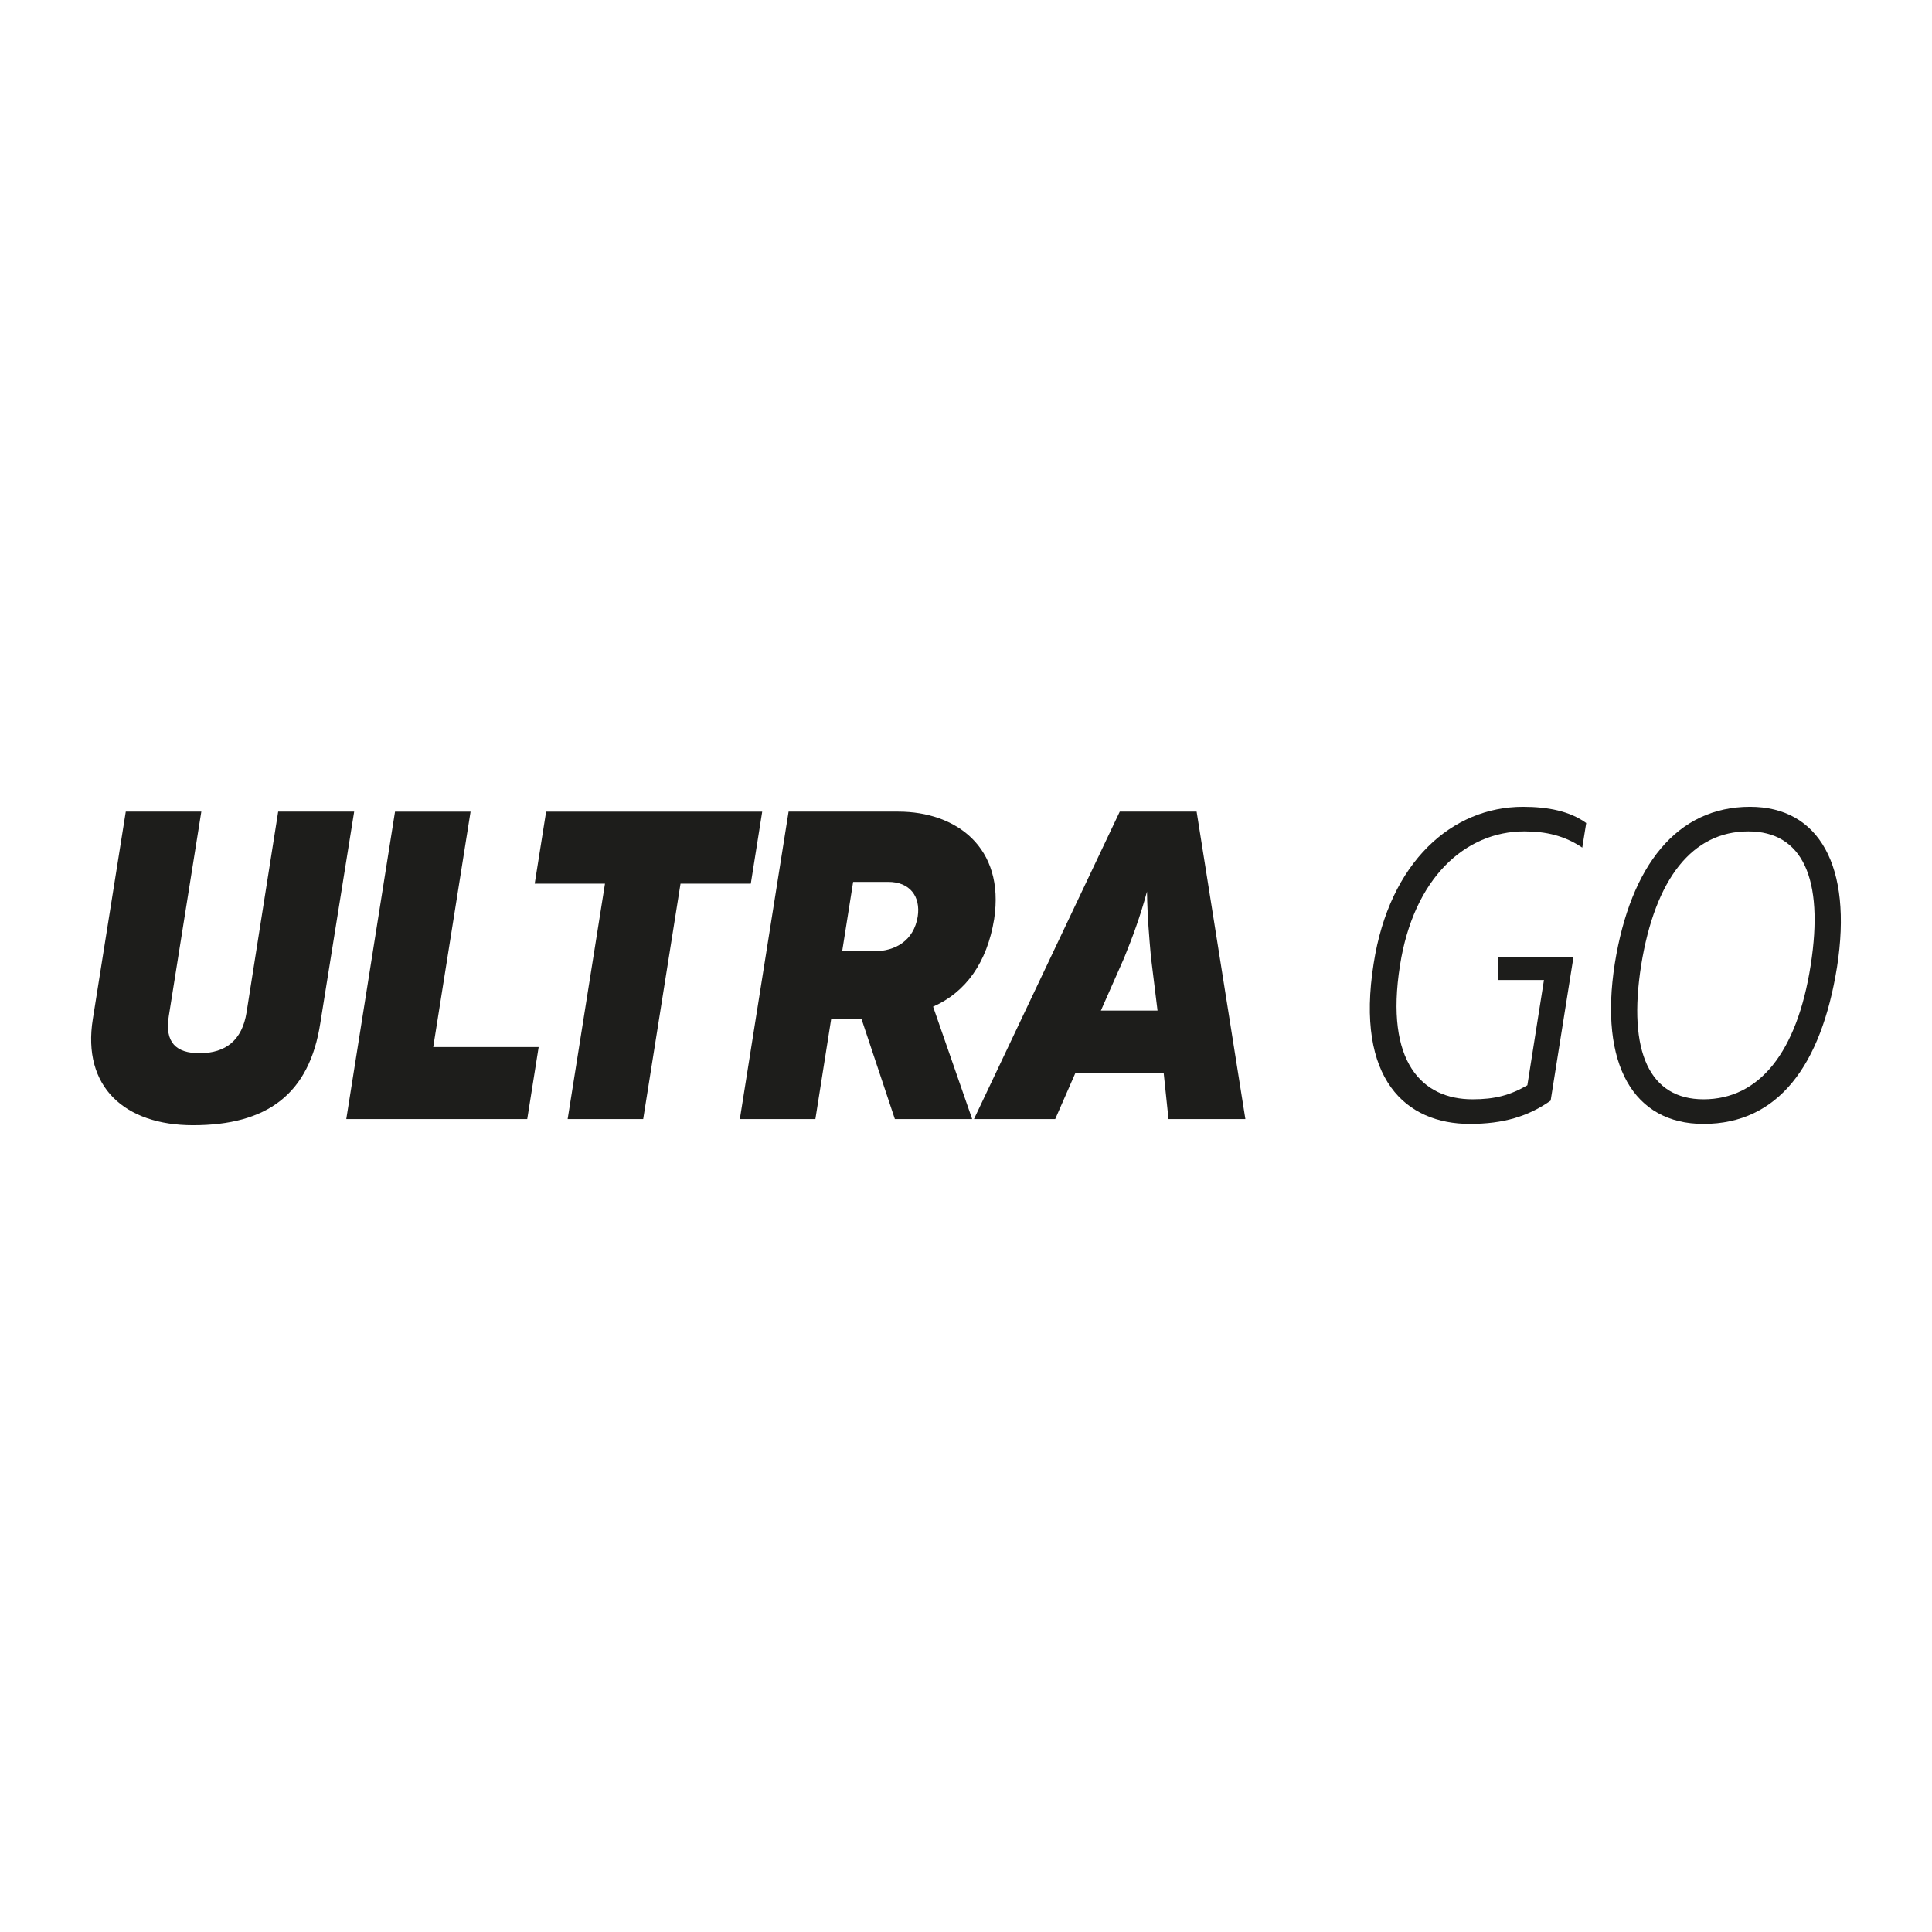
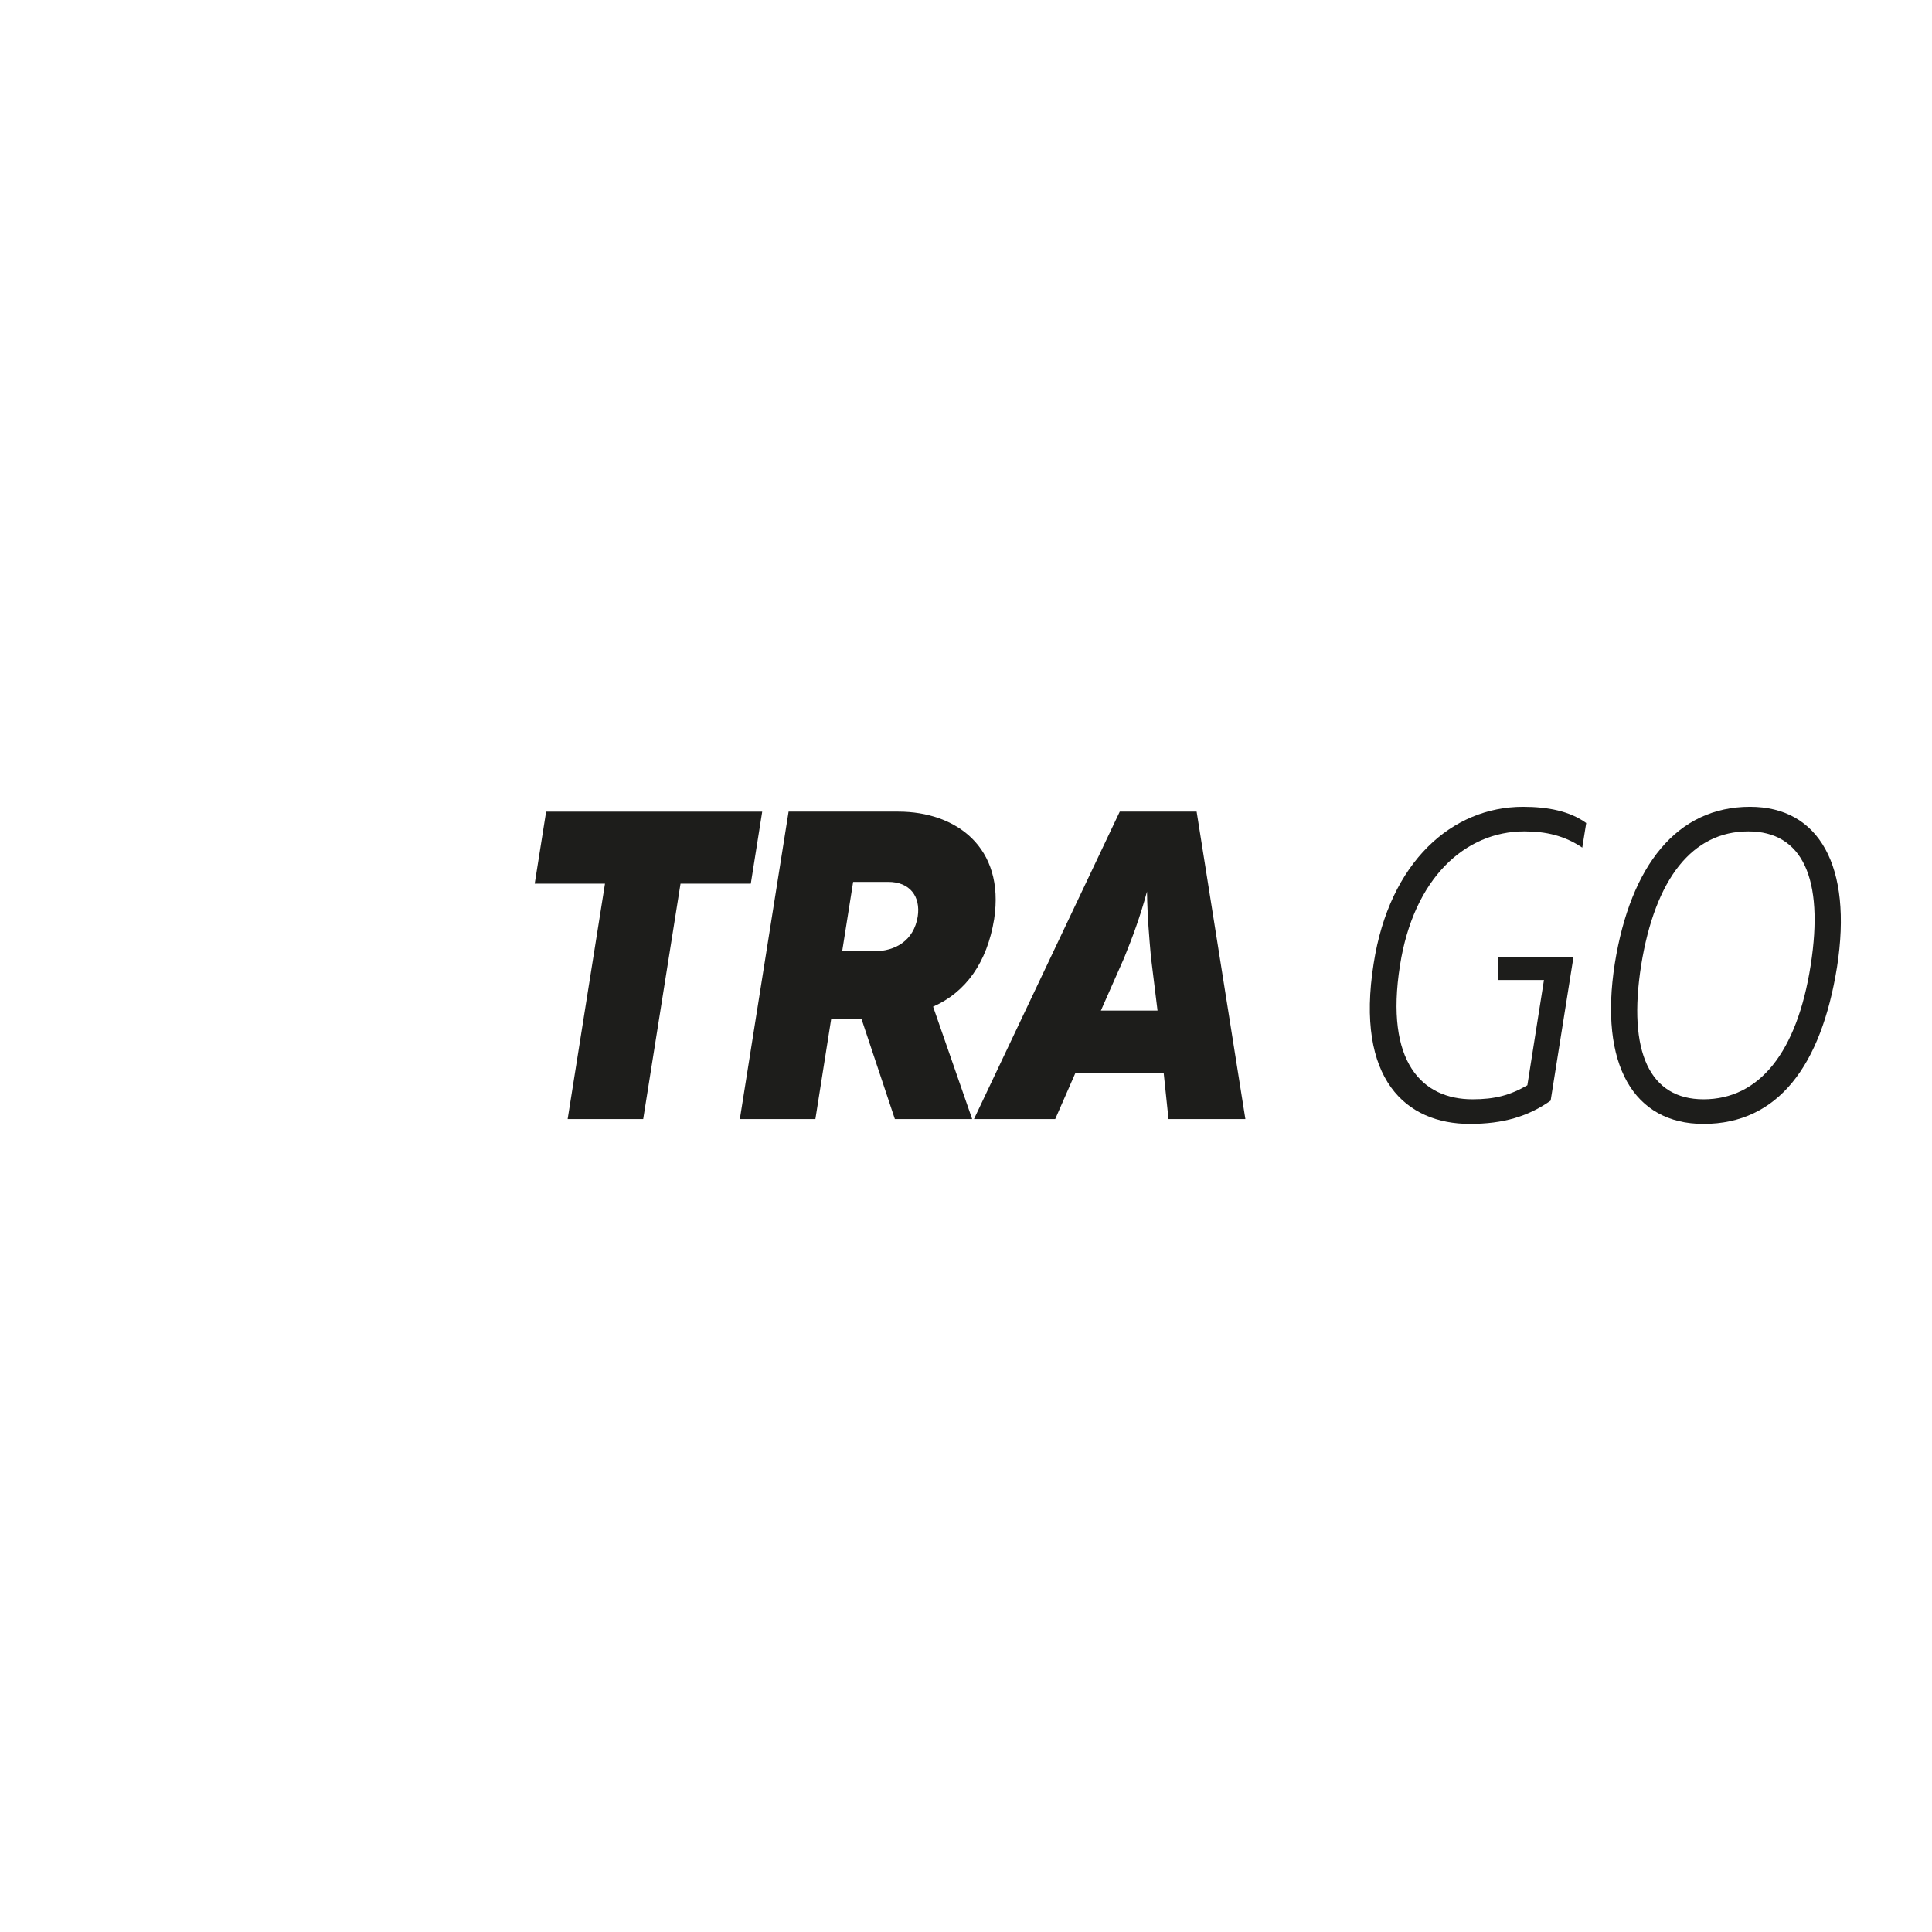
<svg xmlns="http://www.w3.org/2000/svg" xml:space="preserve" data-sanitized-enable-background="new 0 0 1500 1500" viewBox="0 0 1500 1500" height="1500px" width="1500px" y="0px" x="0px" id="Capa_1" version="1.1">
  <g>
-     <path d="M72.083,791.094l25.575-160.956h58.656l-25.237,158.573c-3.414,20.795,5.798,28.979,23.867,28.979   c20.459,0,33.077-10.227,36.492-31.711l24.548-155.84h58.995l-26.256,164.024c-8.529,55.578-41.605,79.453-98.893,79.453   C96.975,873.615,63.561,843.951,72.083,791.094" fill="#1D1D1B" />
-     <polygon points="336.369,812.916 418.212,812.916 409.346,868.84 268.853,868.84 306.7,630.143 365.358,630.143" fill="#1D1D1B" />
    <polygon points="469.71,686.068 415.149,686.068 424.014,630.143 591.782,630.143 582.921,686.068 528.36,686.068    499.379,868.84 440.722,868.84" fill="#1D1D1B" />
    <path d="M612.26,630.138h85.243c44.676,0,82.867,27.627,74.344,83.544c-5.459,33.423-21.83,56.613-47.398,67.865   l30.347,87.293h-60.019l-25.917-77.746h-2.726h-20.801l-12.269,77.746h-58.65L612.26,630.138z M678.413,738.586   c16.708,0,31.025-8.196,34.099-26.938c2.386-15.69-6.137-26.946-22.852-26.946h-27.278l-8.525,53.885H678.413z" fill="#1D1D1B" />
    <path d="M869.378,630.138h59.677l37.853,238.709h-59.684l-3.75-35.814h-68.537l-15.68,35.814h-63.085   L869.378,630.138z M898.702,784.617l-5.115-41.604c-1.361-15.343-2.727-30.691-3.07-50.809   c-5.456,20.117-11.248,35.466-17.725,51.489l-18.075,40.923H898.702z" fill="#1D1D1B" />
    <path d="M1253.716,748.128c12.272-76.389,48.421-121.743,105.026-121.743c53.535,0,79.797,46.042,67.517,124.47   c-12.273,76.389-45.694,121.741-103.657,121.741C1268.378,872.596,1241.439,826.557,1253.716,748.128 M1405.801,749.49   c10.574-67.518-6.477-103.998-48.421-103.998c-43.308,0-72.294,36.48-83.205,103.998c-10.568,67.516,6.816,104.004,48.427,104.004   C1365.909,853.494,1395.234,817.006,1405.801,749.49" fill="#1D1D1B" />
    <path d="M1183.456,645.486c17.051,0,31.368,3.409,45.014,12.619l3.063-19.096   c-12.613-9.211-29.664-12.616-49.098-12.616c-54.903,0-103.671,42.623-115.944,121.732c-14.325,90.027,25.237,124.47,74.677,124.47   c25.926,0,45.358-5.797,62.746-18.074l17.582-110.584l0.176-0.953h-58.838v17.883h35.887l-12.879,81.719   c-13.637,7.842-25.236,10.908-42.624,10.908c-38.873,0-68.197-28.643-56.269-104.004   C1097.522,681.972,1137.414,645.486,1183.456,645.486" fill="#1D1D1B" />
  </g>
</svg>